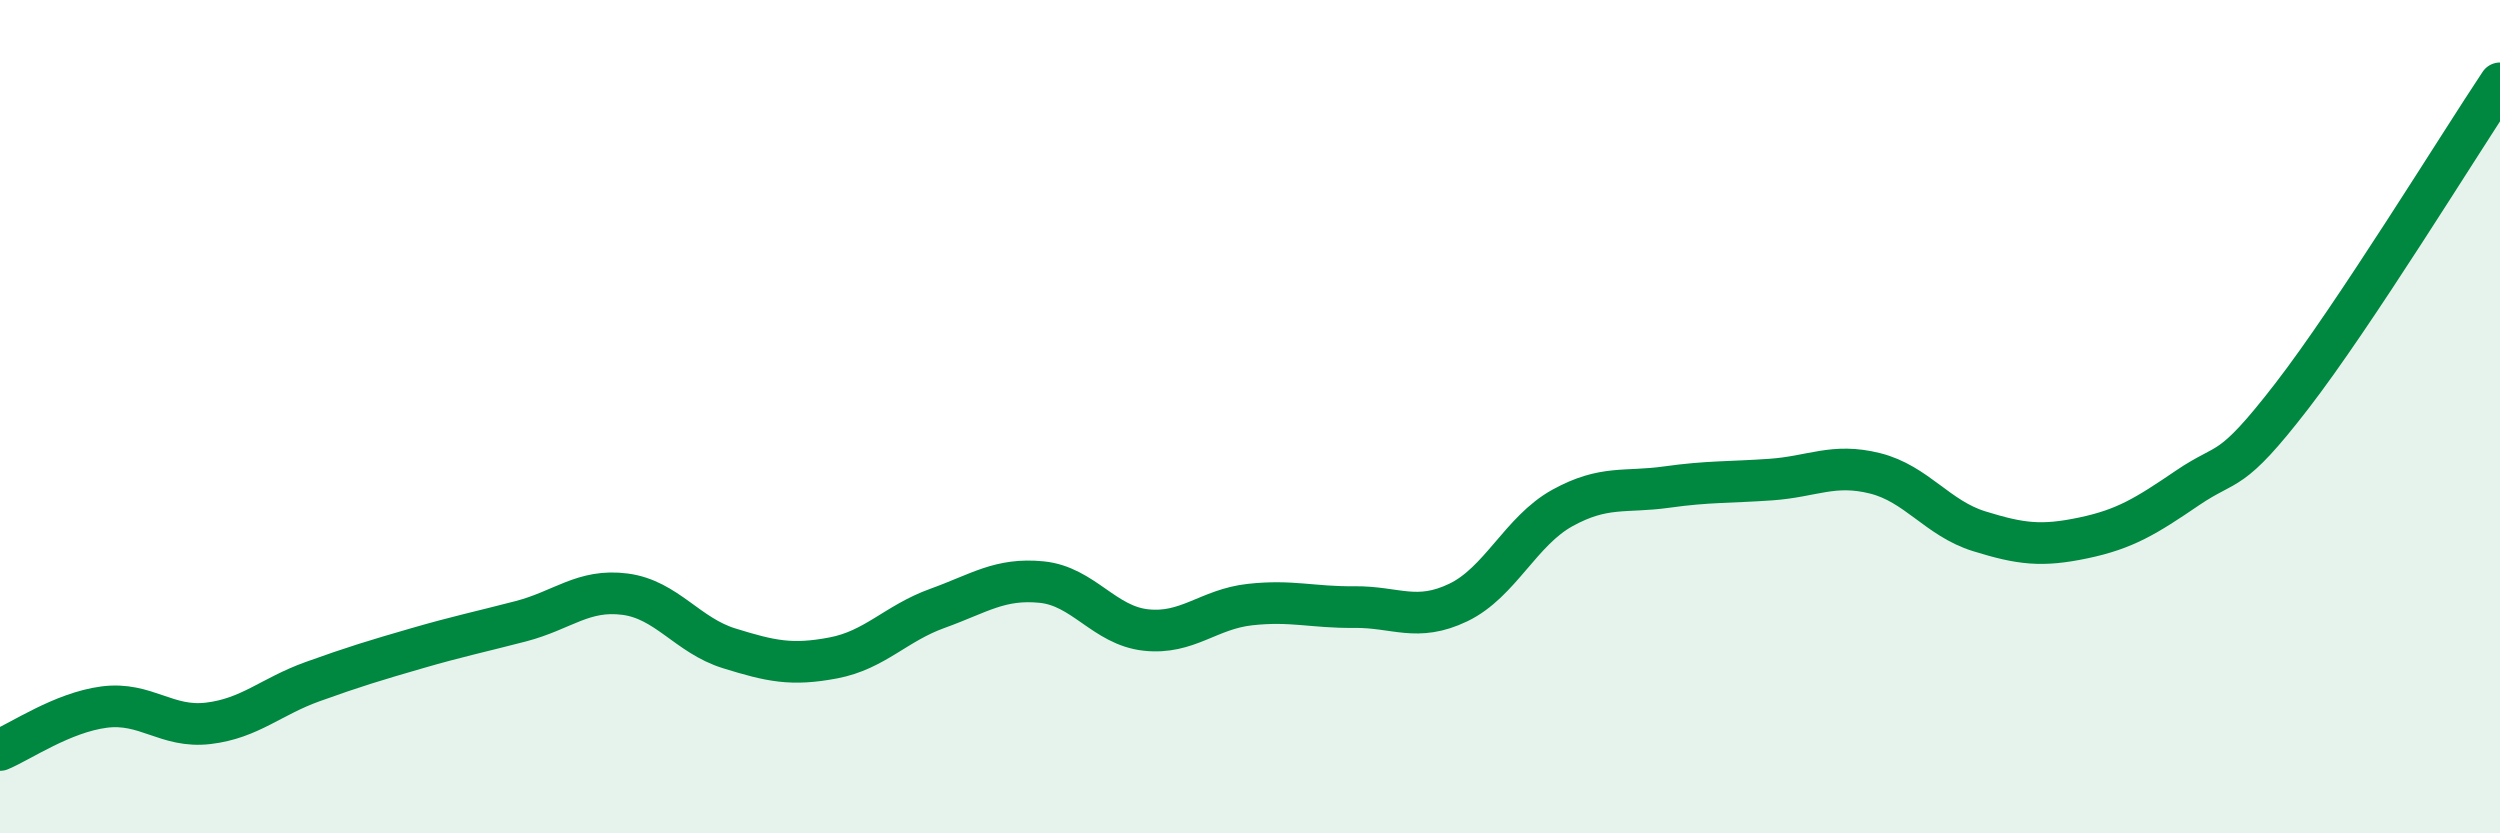
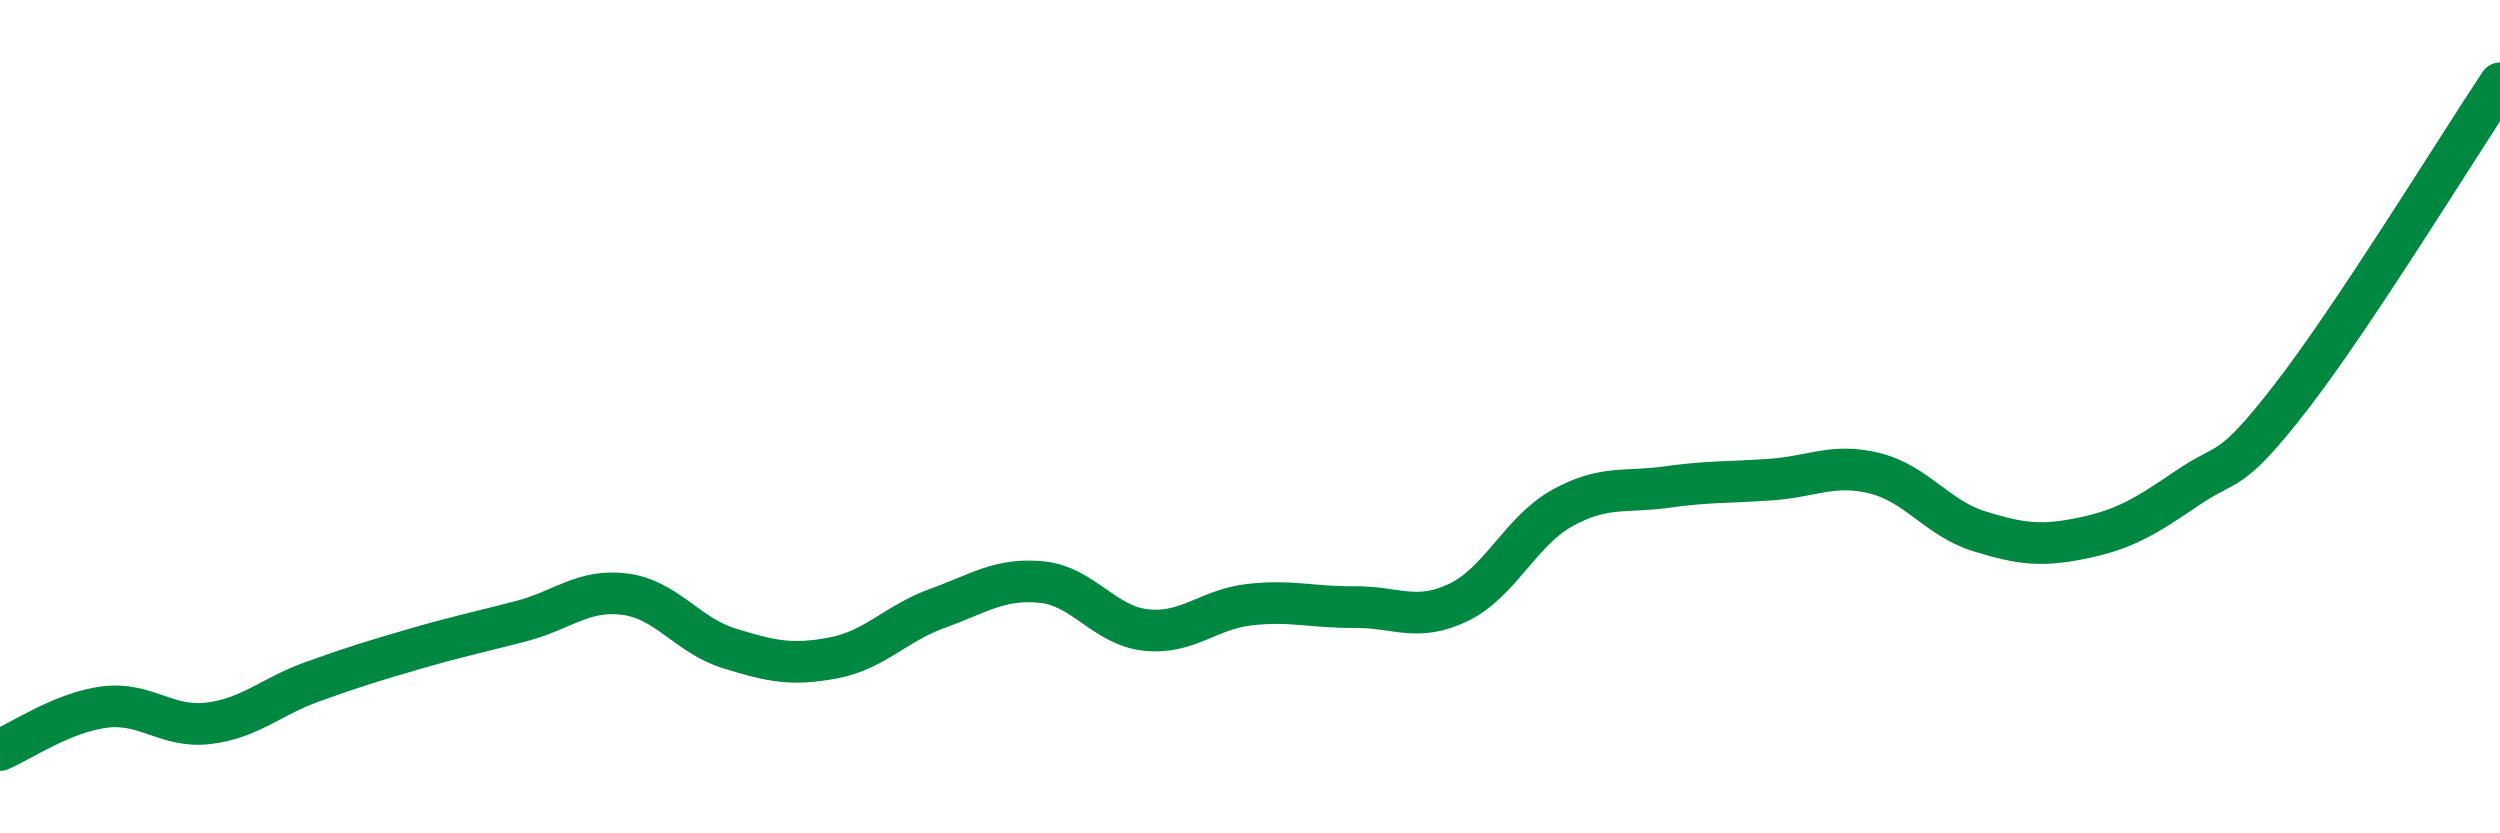
<svg xmlns="http://www.w3.org/2000/svg" width="60" height="20" viewBox="0 0 60 20">
-   <path d="M 0,18 C 0.5,17.79 1.5,17.1 2.5,16.97 C 3.5,16.84 4,17.48 5,17.36 C 6,17.24 6.5,16.72 7.5,16.36 C 8.5,16 9,15.85 10,15.56 C 11,15.27 11.5,15.17 12.5,14.91 C 13.5,14.65 14,14.13 15,14.26 C 16,14.39 16.5,15.25 17.5,15.56 C 18.5,15.87 19,15.98 20,15.79 C 21,15.6 21.5,14.96 22.5,14.6 C 23.5,14.24 24,13.87 25,13.97 C 26,14.07 26.5,15.01 27.5,15.12 C 28.5,15.23 29,14.62 30,14.51 C 31,14.4 31.5,14.58 32.5,14.57 C 33.5,14.56 34,14.94 35,14.46 C 36,13.98 36.5,12.74 37.5,12.19 C 38.5,11.64 39,11.83 40,11.69 C 41,11.55 41.5,11.58 42.5,11.51 C 43.5,11.44 44,11.11 45,11.36 C 46,11.61 46.5,12.44 47.5,12.75 C 48.5,13.06 49,13.12 50,12.91 C 51,12.7 51.5,12.39 52.5,11.71 C 53.5,11.03 53.5,11.45 55,9.51 C 56.5,7.57 59,3.5 60,2L60 20L0 20Z" fill="#008740" opacity="0.1" stroke-linecap="round" stroke-linejoin="round" />
  <path d="M 0,18 C 0.5,17.79 1.5,17.1 2.5,16.97 C 3.5,16.84 4,17.48 5,17.36 C 6,17.24 6.5,16.72 7.5,16.36 C 8.5,16 9,15.85 10,15.56 C 11,15.27 11.5,15.17 12.5,14.91 C 13.5,14.65 14,14.13 15,14.26 C 16,14.39 16.5,15.25 17.5,15.56 C 18.5,15.87 19,15.98 20,15.79 C 21,15.6 21.5,14.96 22.5,14.6 C 23.5,14.24 24,13.87 25,13.97 C 26,14.07 26.5,15.01 27.5,15.12 C 28.5,15.23 29,14.62 30,14.51 C 31,14.4 31.5,14.58 32.5,14.57 C 33.5,14.56 34,14.94 35,14.46 C 36,13.98 36.5,12.74 37.5,12.19 C 38.5,11.64 39,11.83 40,11.69 C 41,11.55 41.5,11.58 42.5,11.51 C 43.5,11.44 44,11.11 45,11.36 C 46,11.61 46.5,12.44 47.5,12.75 C 48.5,13.06 49,13.12 50,12.91 C 51,12.7 51.5,12.39 52.5,11.71 C 53.5,11.03 53.5,11.45 55,9.51 C 56.5,7.57 59,3.5 60,2" stroke="#008740" stroke-width="1" fill="none" stroke-linecap="round" stroke-linejoin="round" />
</svg>